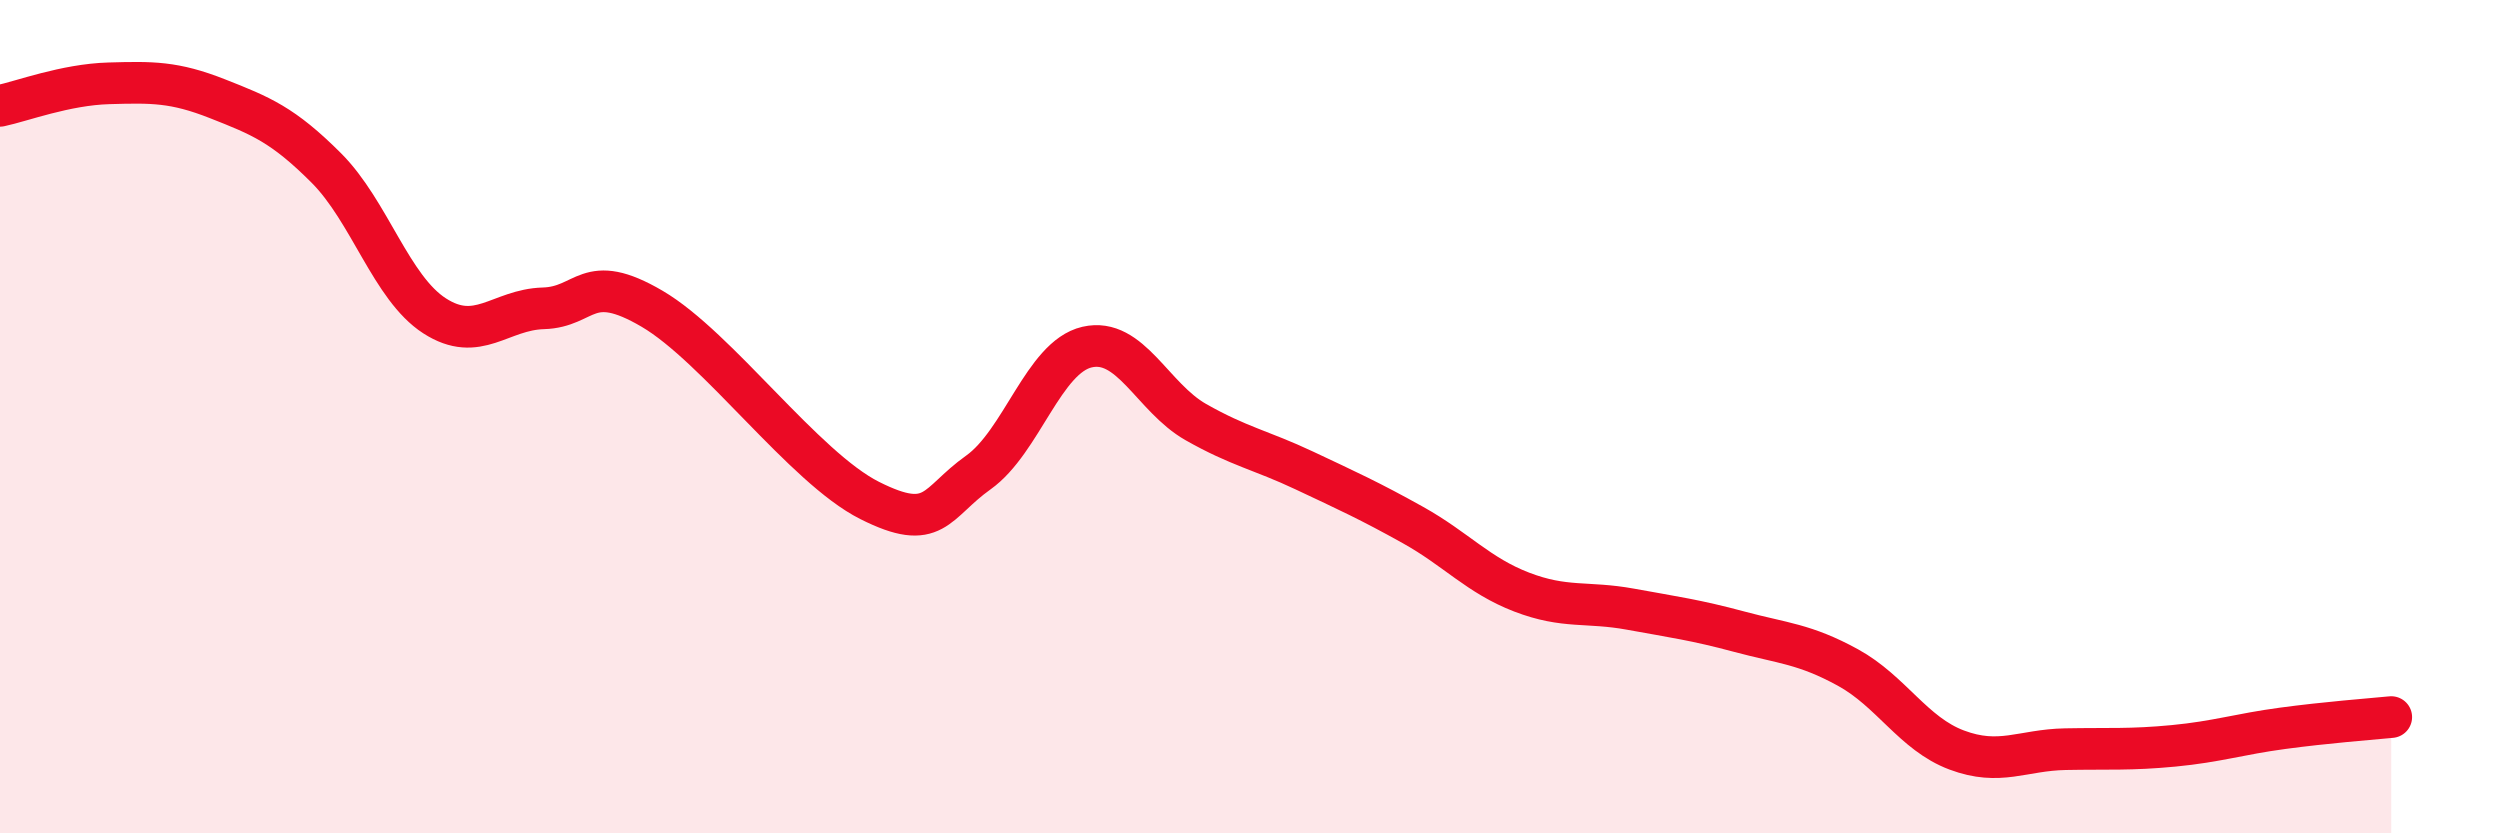
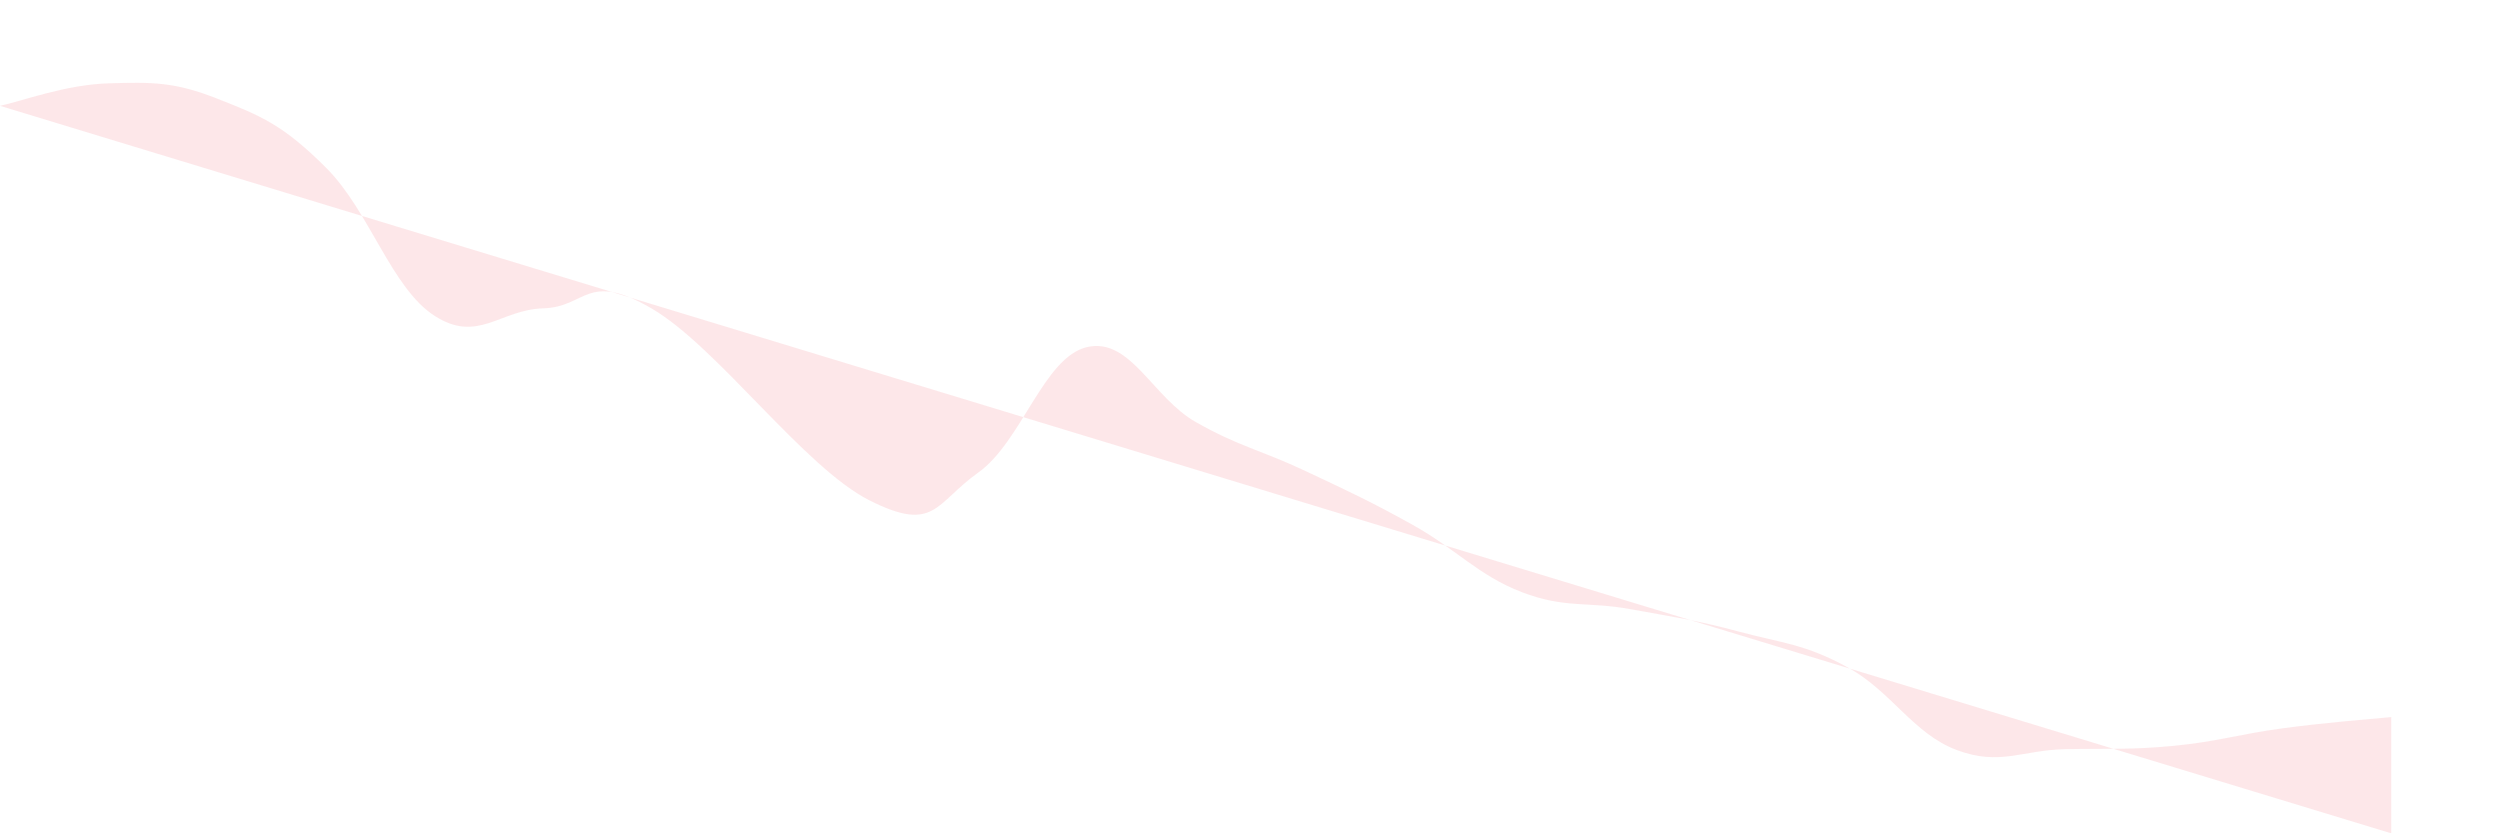
<svg xmlns="http://www.w3.org/2000/svg" width="60" height="20" viewBox="0 0 60 20">
-   <path d="M 0,2.54 C 0.52,2.43 1.57,2.03 2.61,2 C 3.65,1.97 4.18,1.96 5.22,2.37 C 6.26,2.78 6.79,2.99 7.83,4.03 C 8.87,5.07 9.39,6.91 10.43,7.58 C 11.47,8.25 12,7.43 13.04,7.4 C 14.08,7.37 14.08,6.49 15.65,7.41 C 17.22,8.33 19.3,11.22 20.87,12.01 C 22.44,12.8 22.44,12.08 23.48,11.34 C 24.52,10.6 25.05,8.57 26.09,8.33 C 27.13,8.09 27.66,9.54 28.7,10.13 C 29.74,10.72 30.26,10.8 31.3,11.29 C 32.34,11.78 32.87,12.02 33.91,12.6 C 34.95,13.18 35.48,13.81 36.52,14.21 C 37.56,14.61 38.09,14.43 39.13,14.62 C 40.17,14.81 40.7,14.88 41.74,15.16 C 42.78,15.44 43.31,15.45 44.35,16.02 C 45.39,16.59 45.92,17.61 46.96,18 C 48,18.39 48.53,18 49.57,17.98 C 50.61,17.96 51.13,18 52.17,17.9 C 53.21,17.8 53.74,17.62 54.78,17.48 C 55.82,17.34 56.87,17.26 57.39,17.21L57.39 20L0 20Z" fill="#EB0A25" opacity="0.1" stroke-linecap="round" stroke-linejoin="round" />
-   <path d="M 0,2.54 C 0.52,2.43 1.57,2.03 2.61,2 C 3.65,1.97 4.18,1.96 5.22,2.37 C 6.26,2.78 6.79,2.99 7.83,4.03 C 8.87,5.07 9.39,6.91 10.43,7.58 C 11.47,8.25 12,7.43 13.04,7.4 C 14.08,7.37 14.08,6.49 15.65,7.41 C 17.22,8.33 19.3,11.22 20.87,12.01 C 22.44,12.8 22.44,12.08 23.48,11.34 C 24.52,10.6 25.05,8.57 26.09,8.33 C 27.13,8.09 27.66,9.54 28.7,10.13 C 29.74,10.72 30.26,10.8 31.3,11.29 C 32.34,11.78 32.87,12.02 33.91,12.6 C 34.95,13.18 35.48,13.81 36.52,14.21 C 37.56,14.61 38.09,14.43 39.13,14.62 C 40.17,14.81 40.7,14.88 41.74,15.16 C 42.78,15.44 43.31,15.45 44.35,16.02 C 45.39,16.59 45.92,17.61 46.96,18 C 48,18.39 48.53,18 49.57,17.98 C 50.61,17.96 51.13,18 52.17,17.9 C 53.21,17.8 53.74,17.62 54.78,17.48 C 55.82,17.34 56.87,17.26 57.39,17.21" stroke="#EB0A25" stroke-width="1" fill="none" stroke-linecap="round" stroke-linejoin="round" />
+   <path d="M 0,2.54 C 0.52,2.43 1.57,2.03 2.61,2 C 3.65,1.97 4.18,1.96 5.22,2.37 C 6.26,2.78 6.79,2.99 7.83,4.03 C 8.87,5.07 9.39,6.91 10.43,7.58 C 11.47,8.25 12,7.43 13.04,7.4 C 14.08,7.37 14.08,6.49 15.65,7.41 C 17.22,8.33 19.3,11.22 20.87,12.01 C 22.44,12.8 22.44,12.08 23.48,11.34 C 24.52,10.6 25.05,8.57 26.09,8.33 C 27.13,8.09 27.66,9.54 28.7,10.13 C 29.74,10.72 30.26,10.8 31.3,11.29 C 32.34,11.78 32.87,12.02 33.91,12.6 C 34.95,13.18 35.48,13.81 36.52,14.21 C 37.56,14.61 38.09,14.43 39.13,14.62 C 40.17,14.81 40.7,14.88 41.74,15.16 C 42.78,15.44 43.31,15.45 44.35,16.02 C 45.39,16.59 45.92,17.61 46.96,18 C 48,18.39 48.53,18 49.57,17.98 C 50.61,17.96 51.13,18 52.17,17.9 C 53.21,17.8 53.74,17.62 54.78,17.48 C 55.82,17.34 56.87,17.26 57.39,17.21L57.39 20Z" fill="#EB0A25" opacity="0.1" stroke-linecap="round" stroke-linejoin="round" />
</svg>